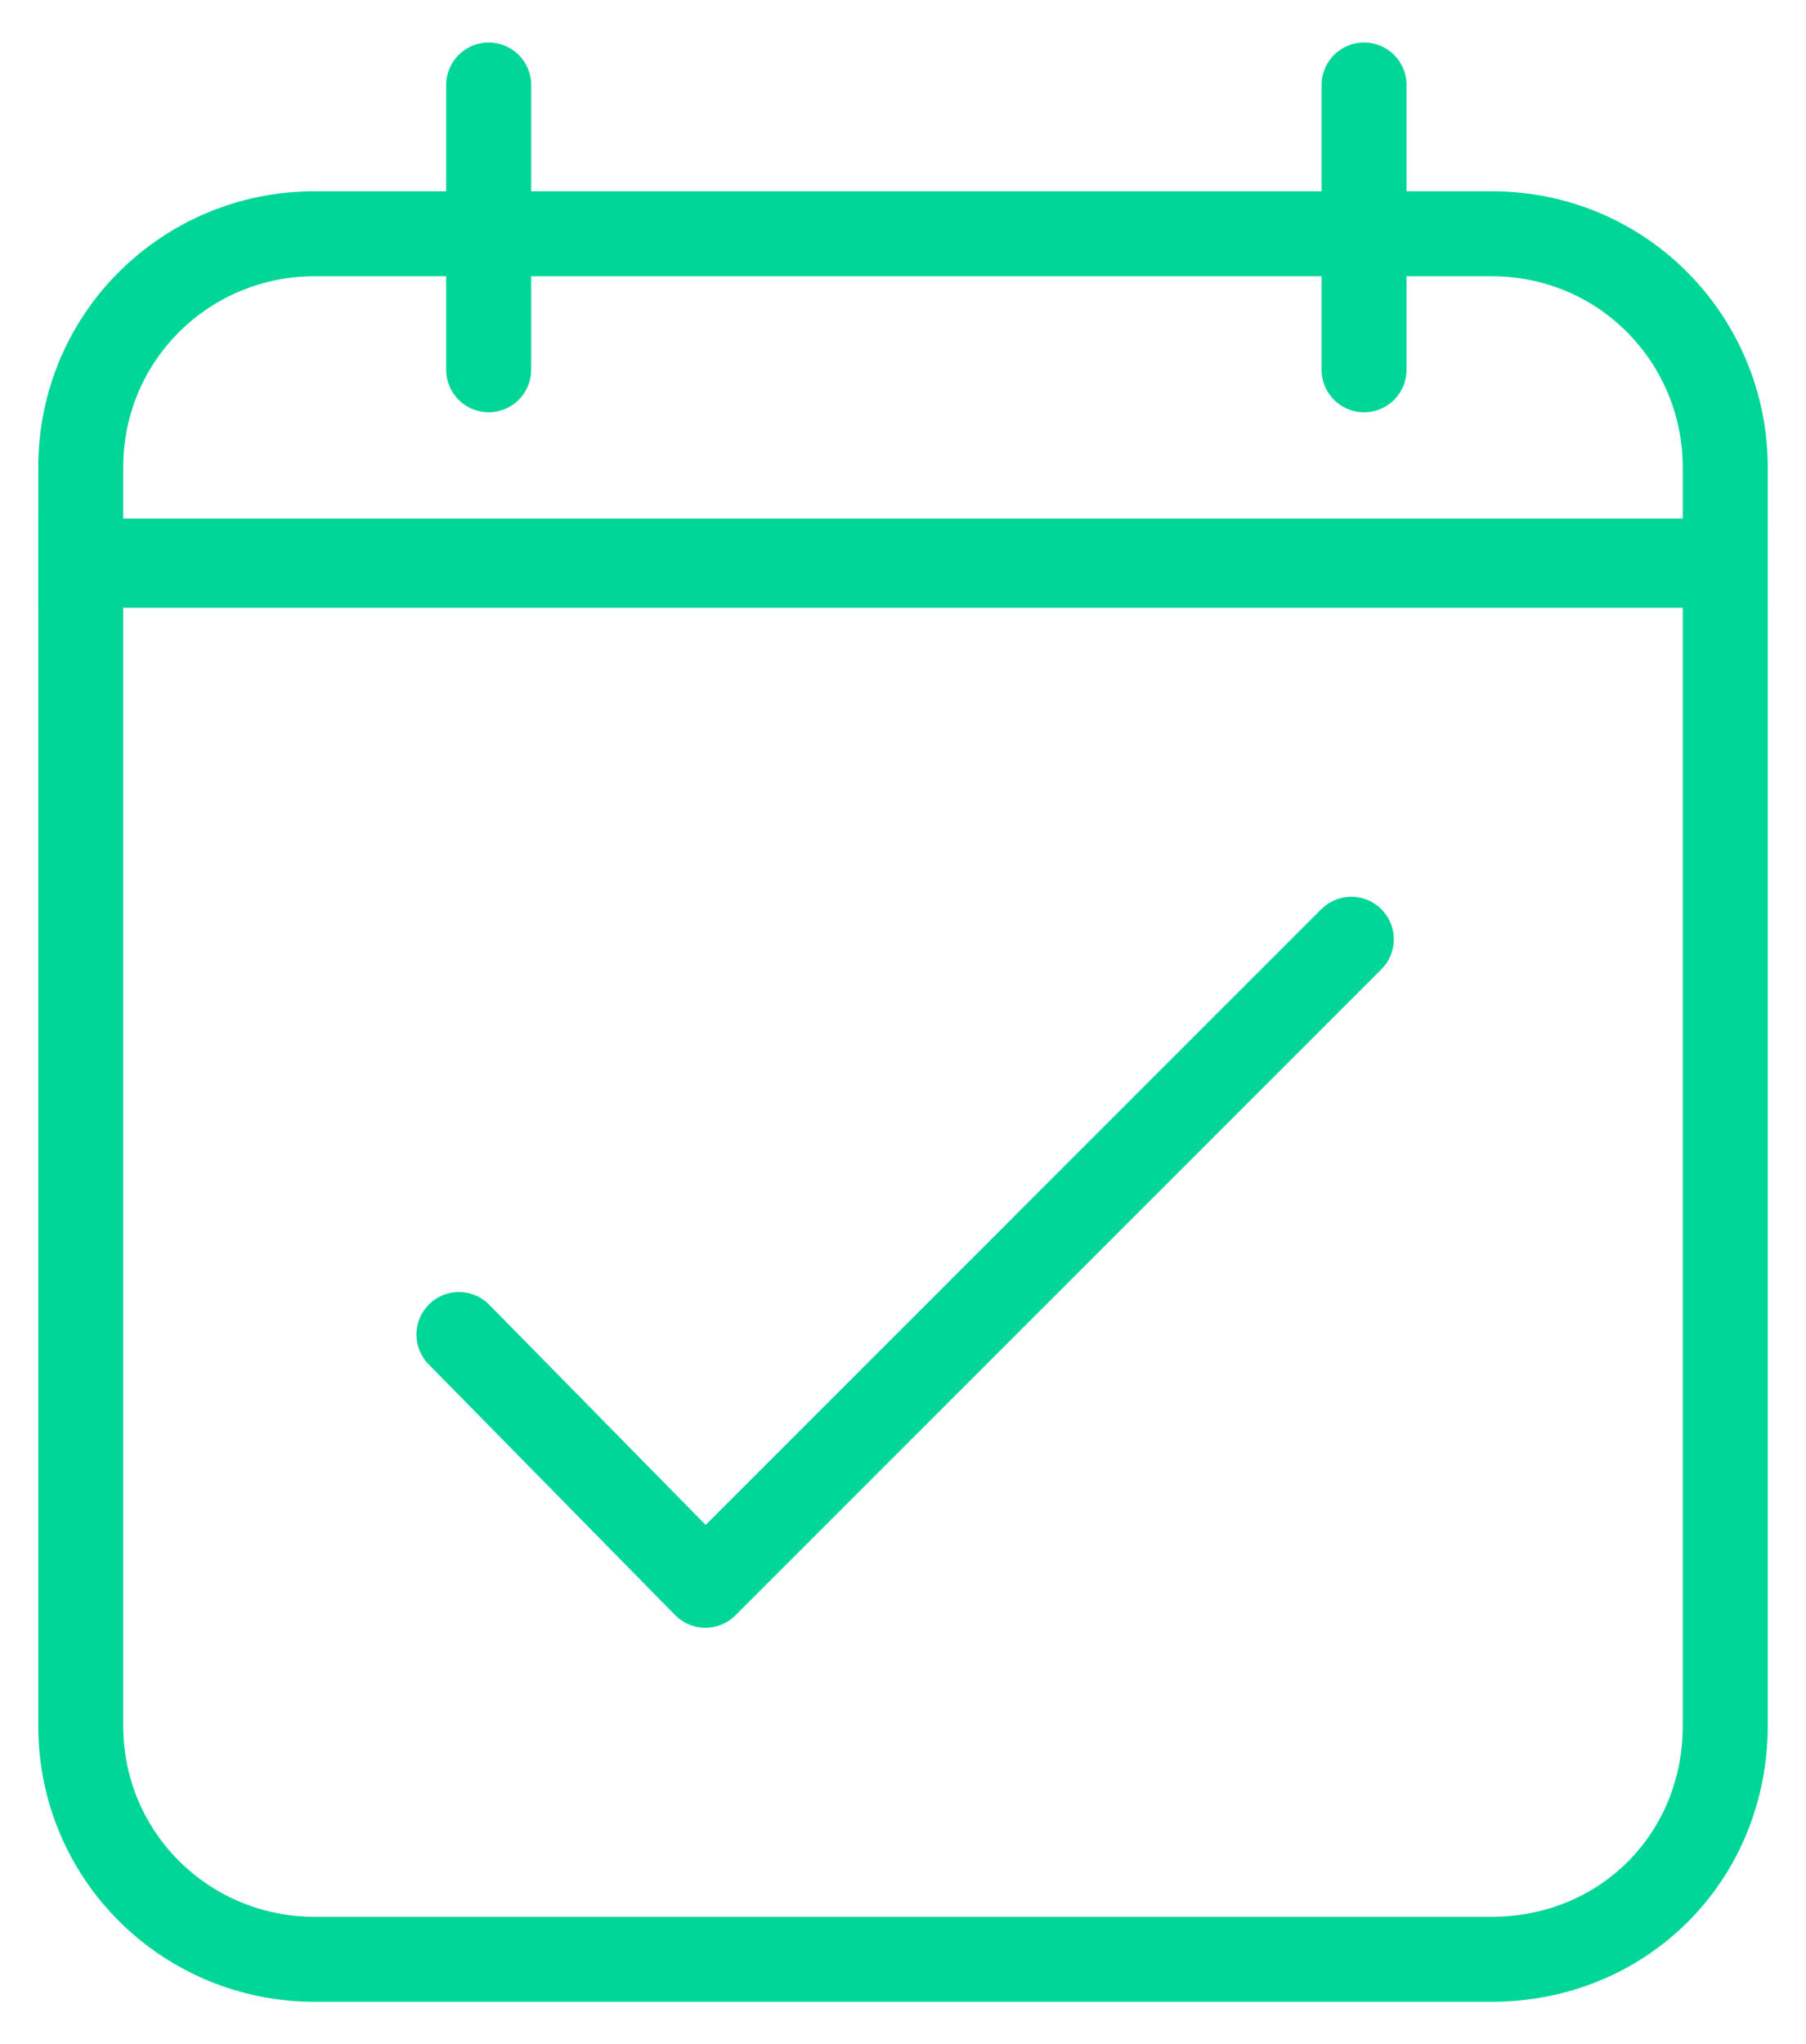
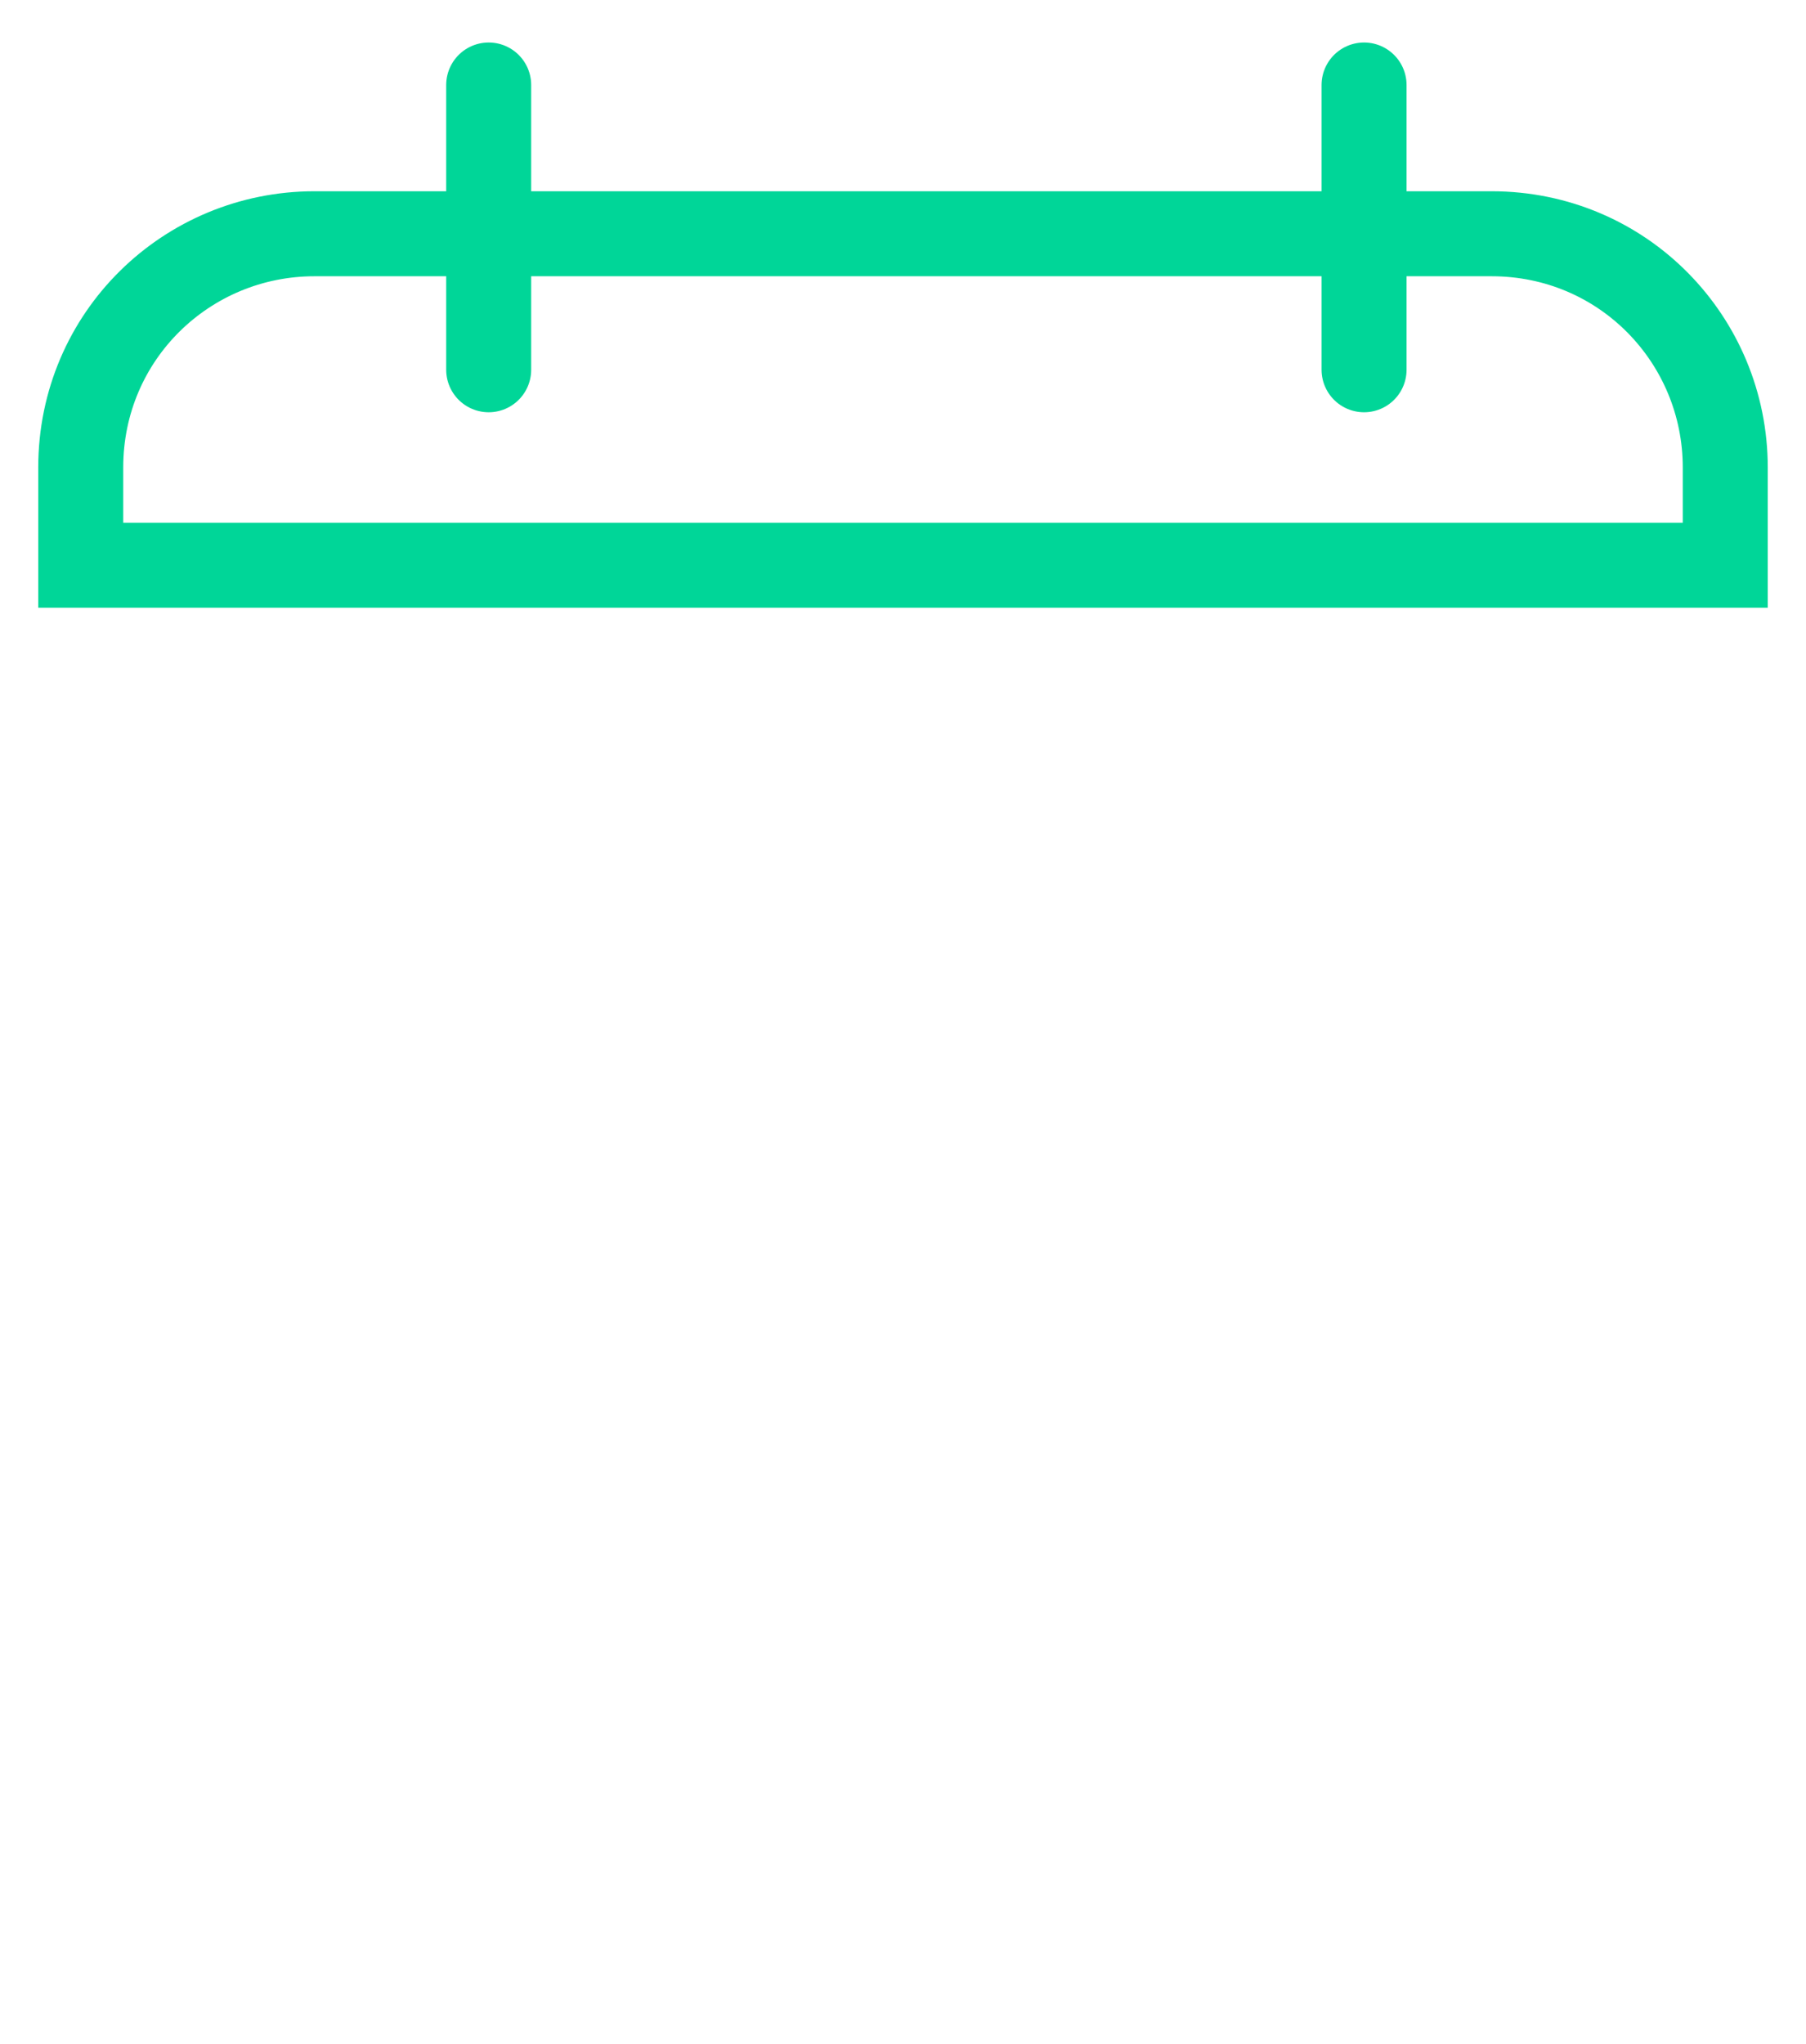
<svg xmlns="http://www.w3.org/2000/svg" version="1.1" id="Layer_1" x="0px" y="0px" viewBox="0 0 42.5 48.1" style="enable-background:new 0 0 42.5 48.1;" xml:space="preserve">
  <style type="text/css"> .st0{fill:none;stroke:#00D698;stroke-width:2;stroke-linecap:round;stroke-miterlimit:10;} .st1{fill:none;stroke:#00D698;stroke-width:2;stroke-linecap:round;stroke-linejoin:round;stroke-miterlimit:10;} </style>
  <g>
-     <path class="st0" d="M35.1,46.1H7.4c-3,0-5.5-2.4-5.5-5.5V13.2h38.7v27.4C40.6,43.7,38.2,46.1,35.1,46.1z" />
    <path class="st0" d="M35.1,5.5H7.4c-3,0-5.5,2.4-5.5,5.5v2.3h38.7V11C40.6,8,38.2,5.5,35.1,5.5z" />
    <line class="st0" x1="11.5" y1="2" x2="11.5" y2="8.7" />
    <line class="st0" x1="32.1" y1="2" x2="32.1" y2="8.7" />
-     <polyline class="st1" points="31.8,22.1 16.6,37.3 10.8,31.4 " />
  </g>
</svg>